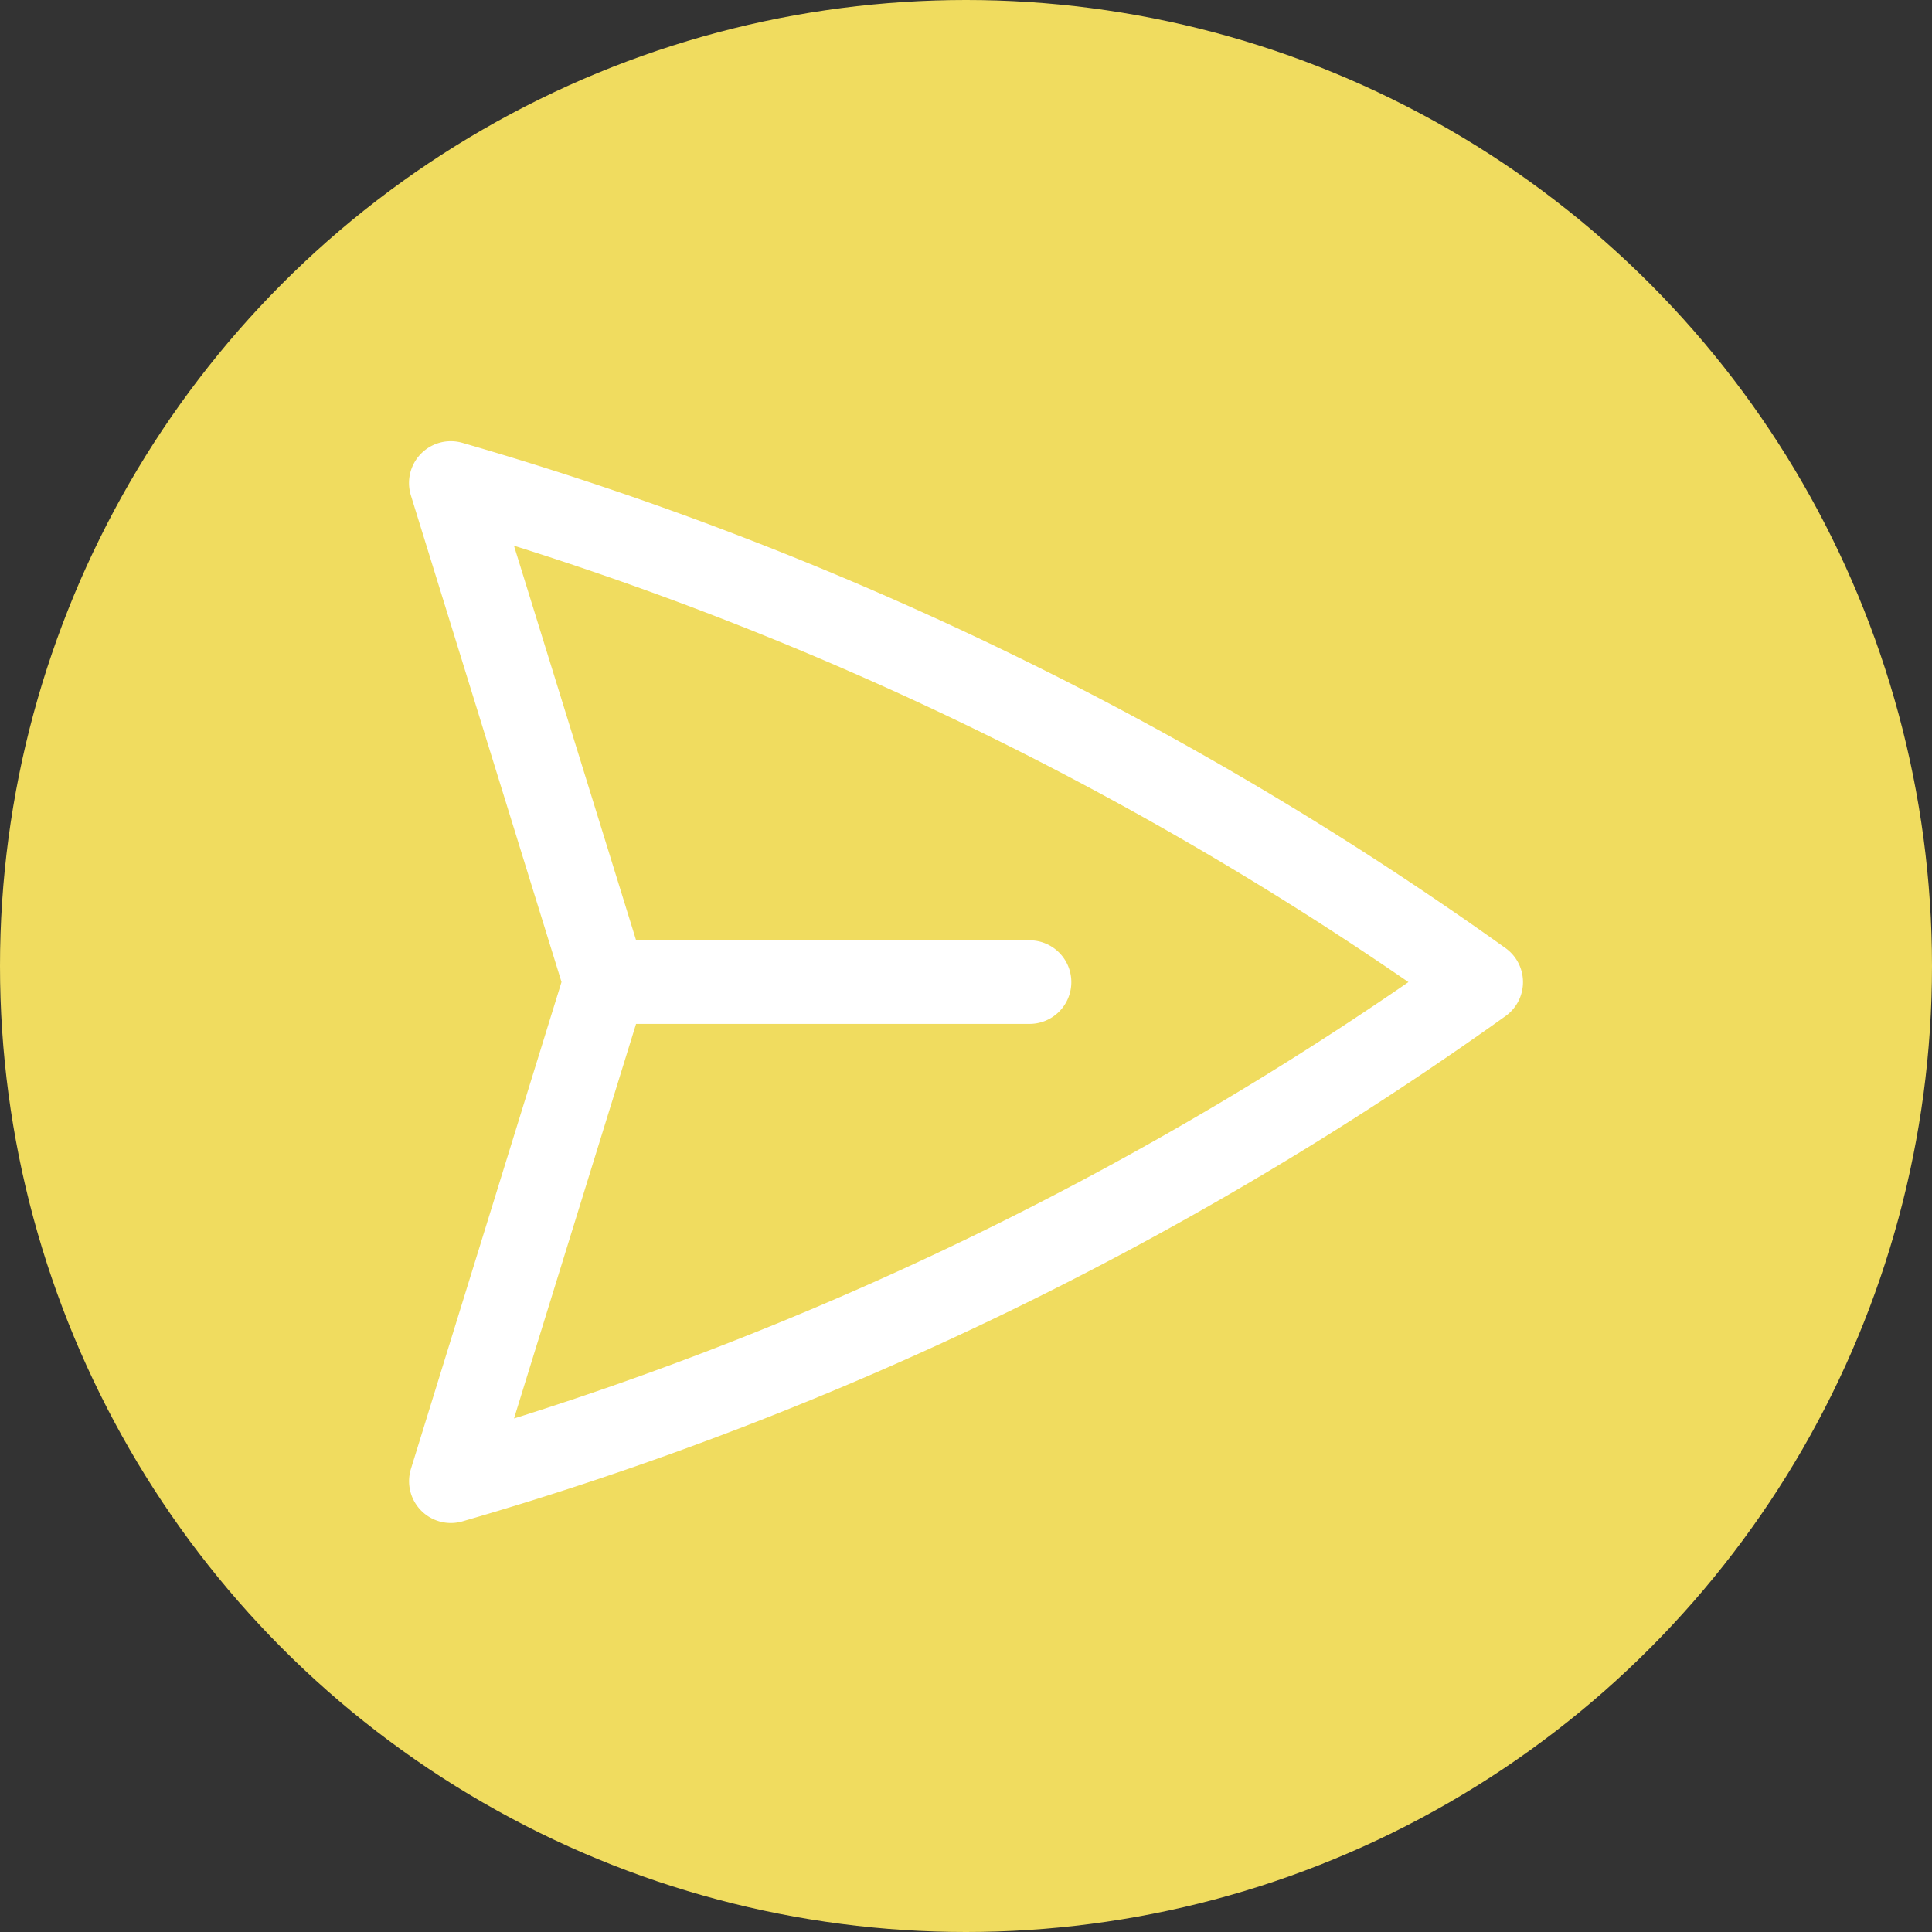
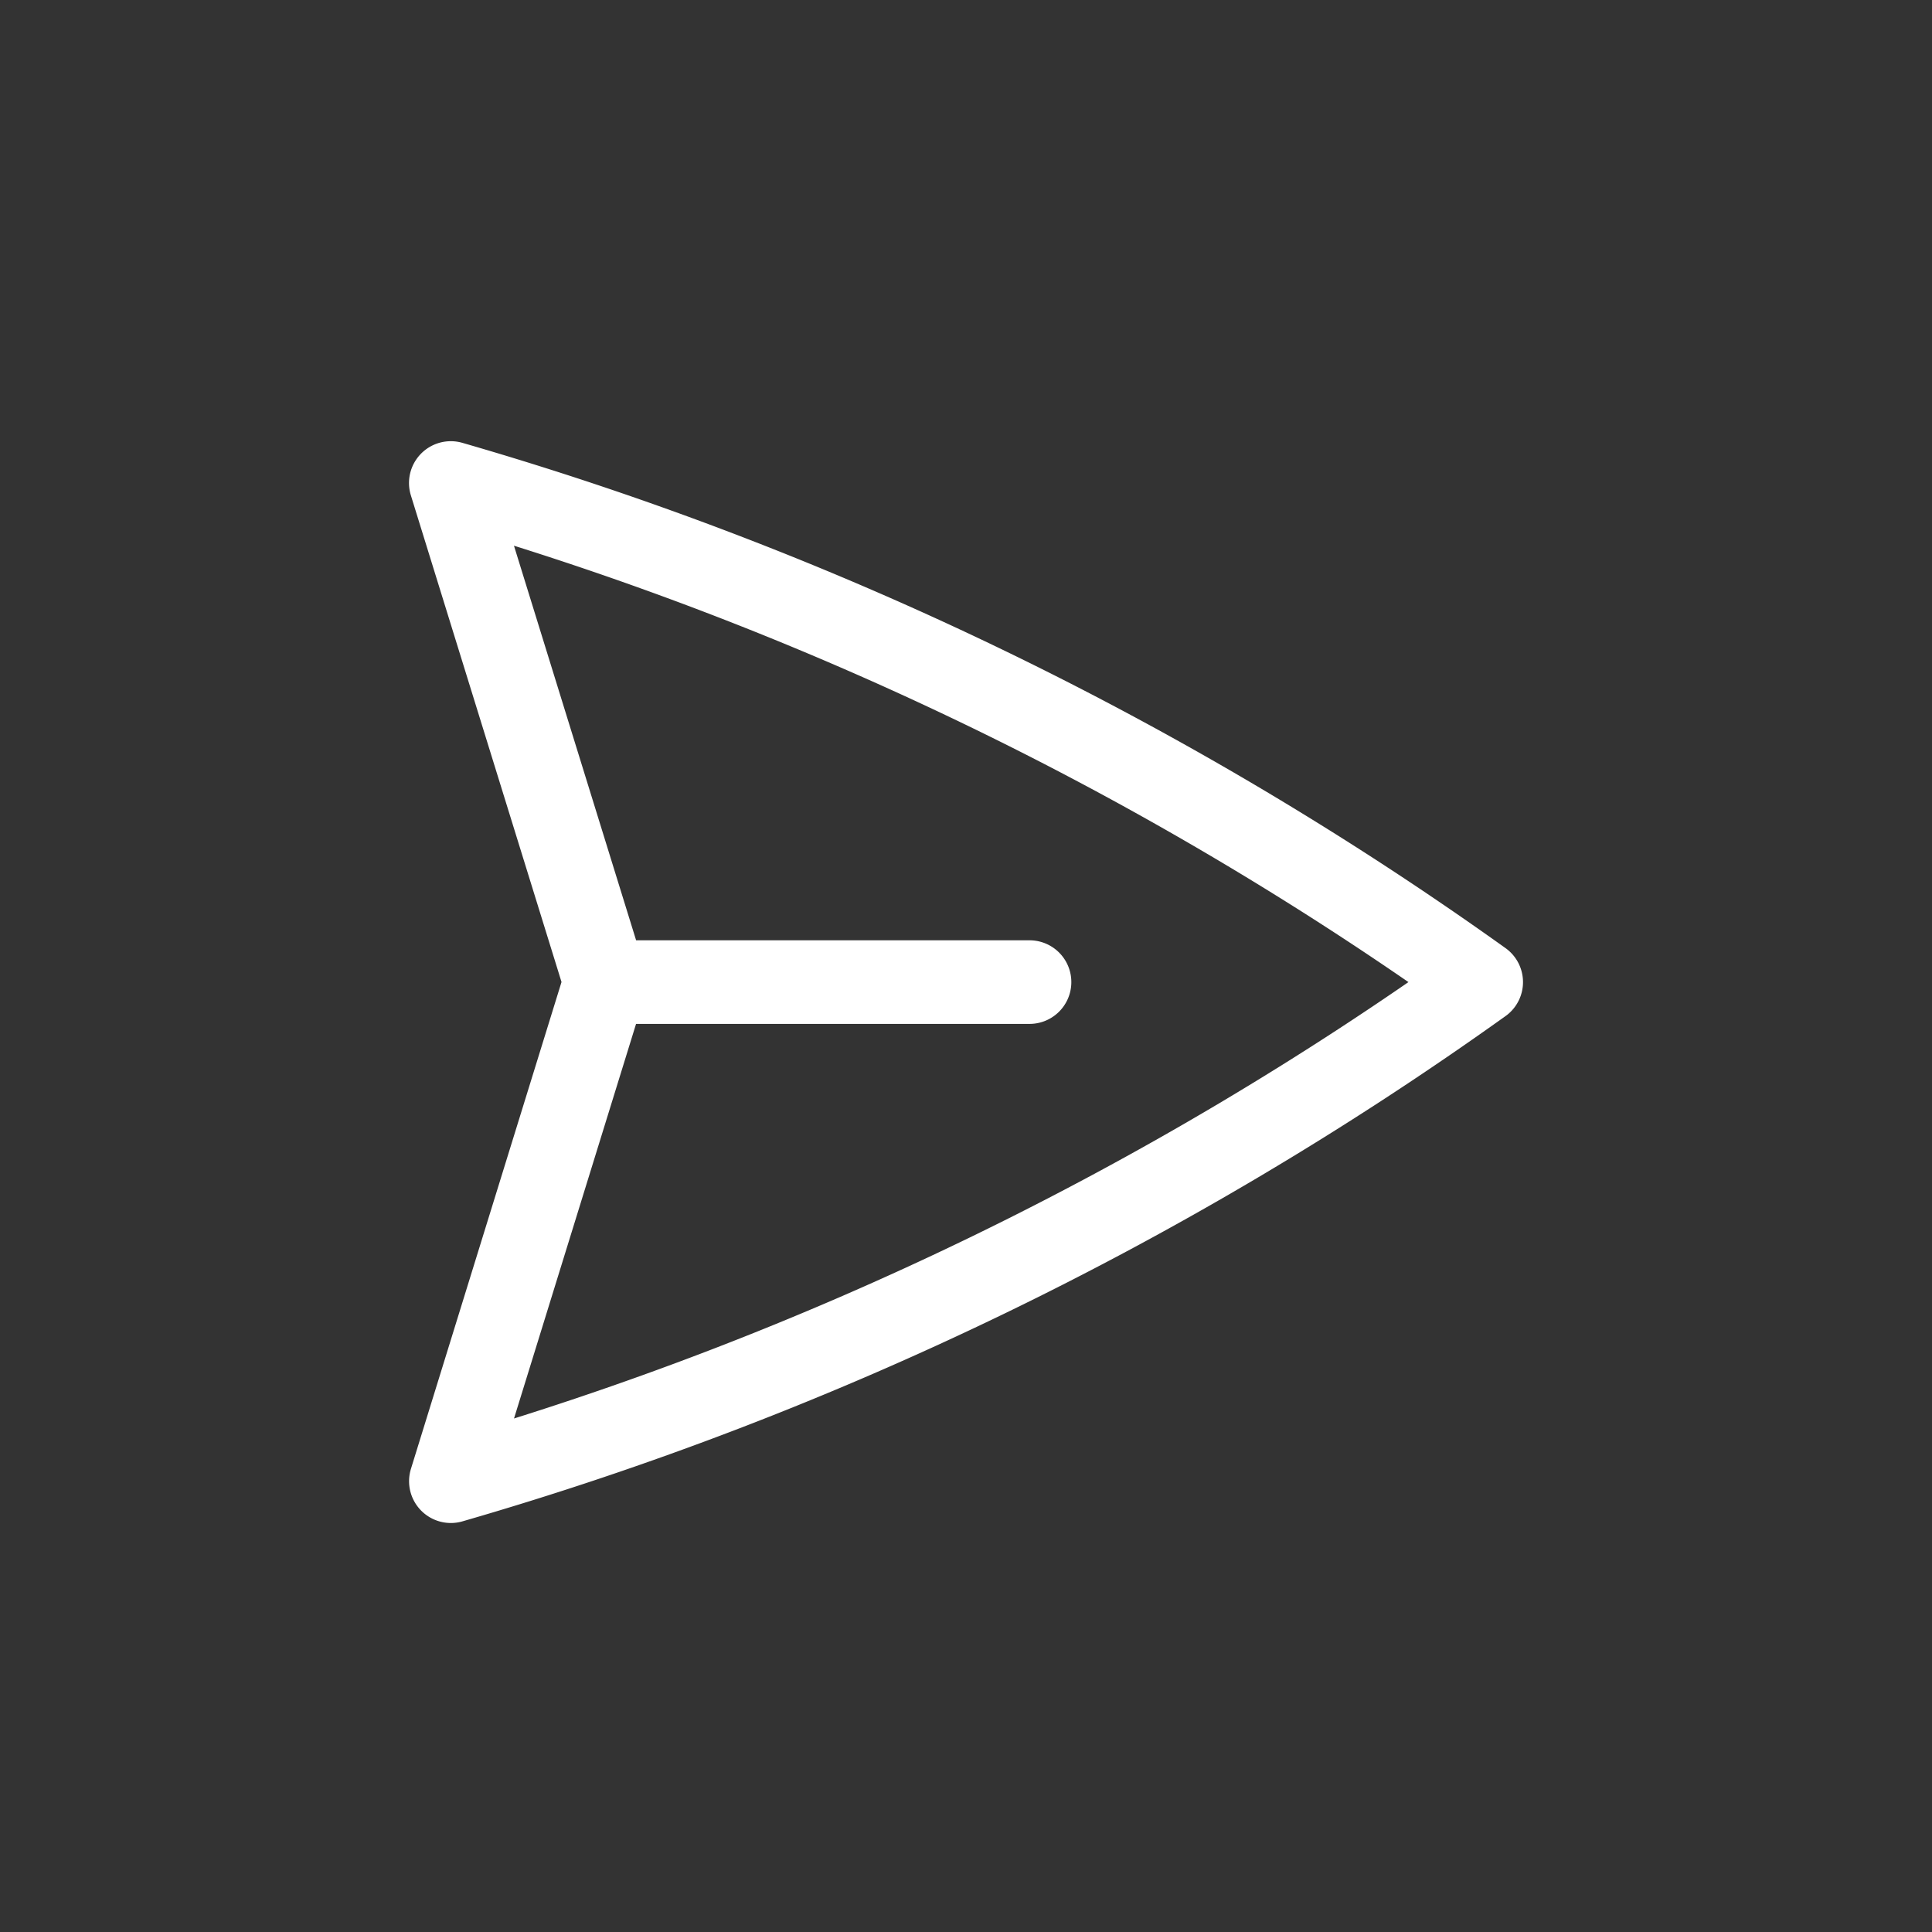
<svg xmlns="http://www.w3.org/2000/svg" width="60" height="60" viewBox="0 0 60 60">
  <rect x="0" y="0" width="60" height="60" fill="#333333" stroke="none" />
  <g id="Page-1" fill="none" fill-rule="evenodd" stroke="none" stroke-width="1">
    <g id="Homepage" transform="translate(-1224 -2994)">
      <g id="Group-4" transform="translate(1224 2994)">
-         <circle id="Oval-Copy" cx="30" cy="30" r="30" fill="#F0DC5F" />
        <g id="Group" stroke="#FFF" stroke-linecap="round" stroke-linejoin="round" stroke-width="2.596" transform="translate(14 15)">
          <path id="Shape" d="M4.798 15.5 0 0a105.253 105.253 0 0 1 32 15.5A105.25 105.25 0 0 1 .002 31l4.794-15.5h.002Zm0 0h13.175" />
        </g>
      </g>
    </g>
  </g>
</svg>